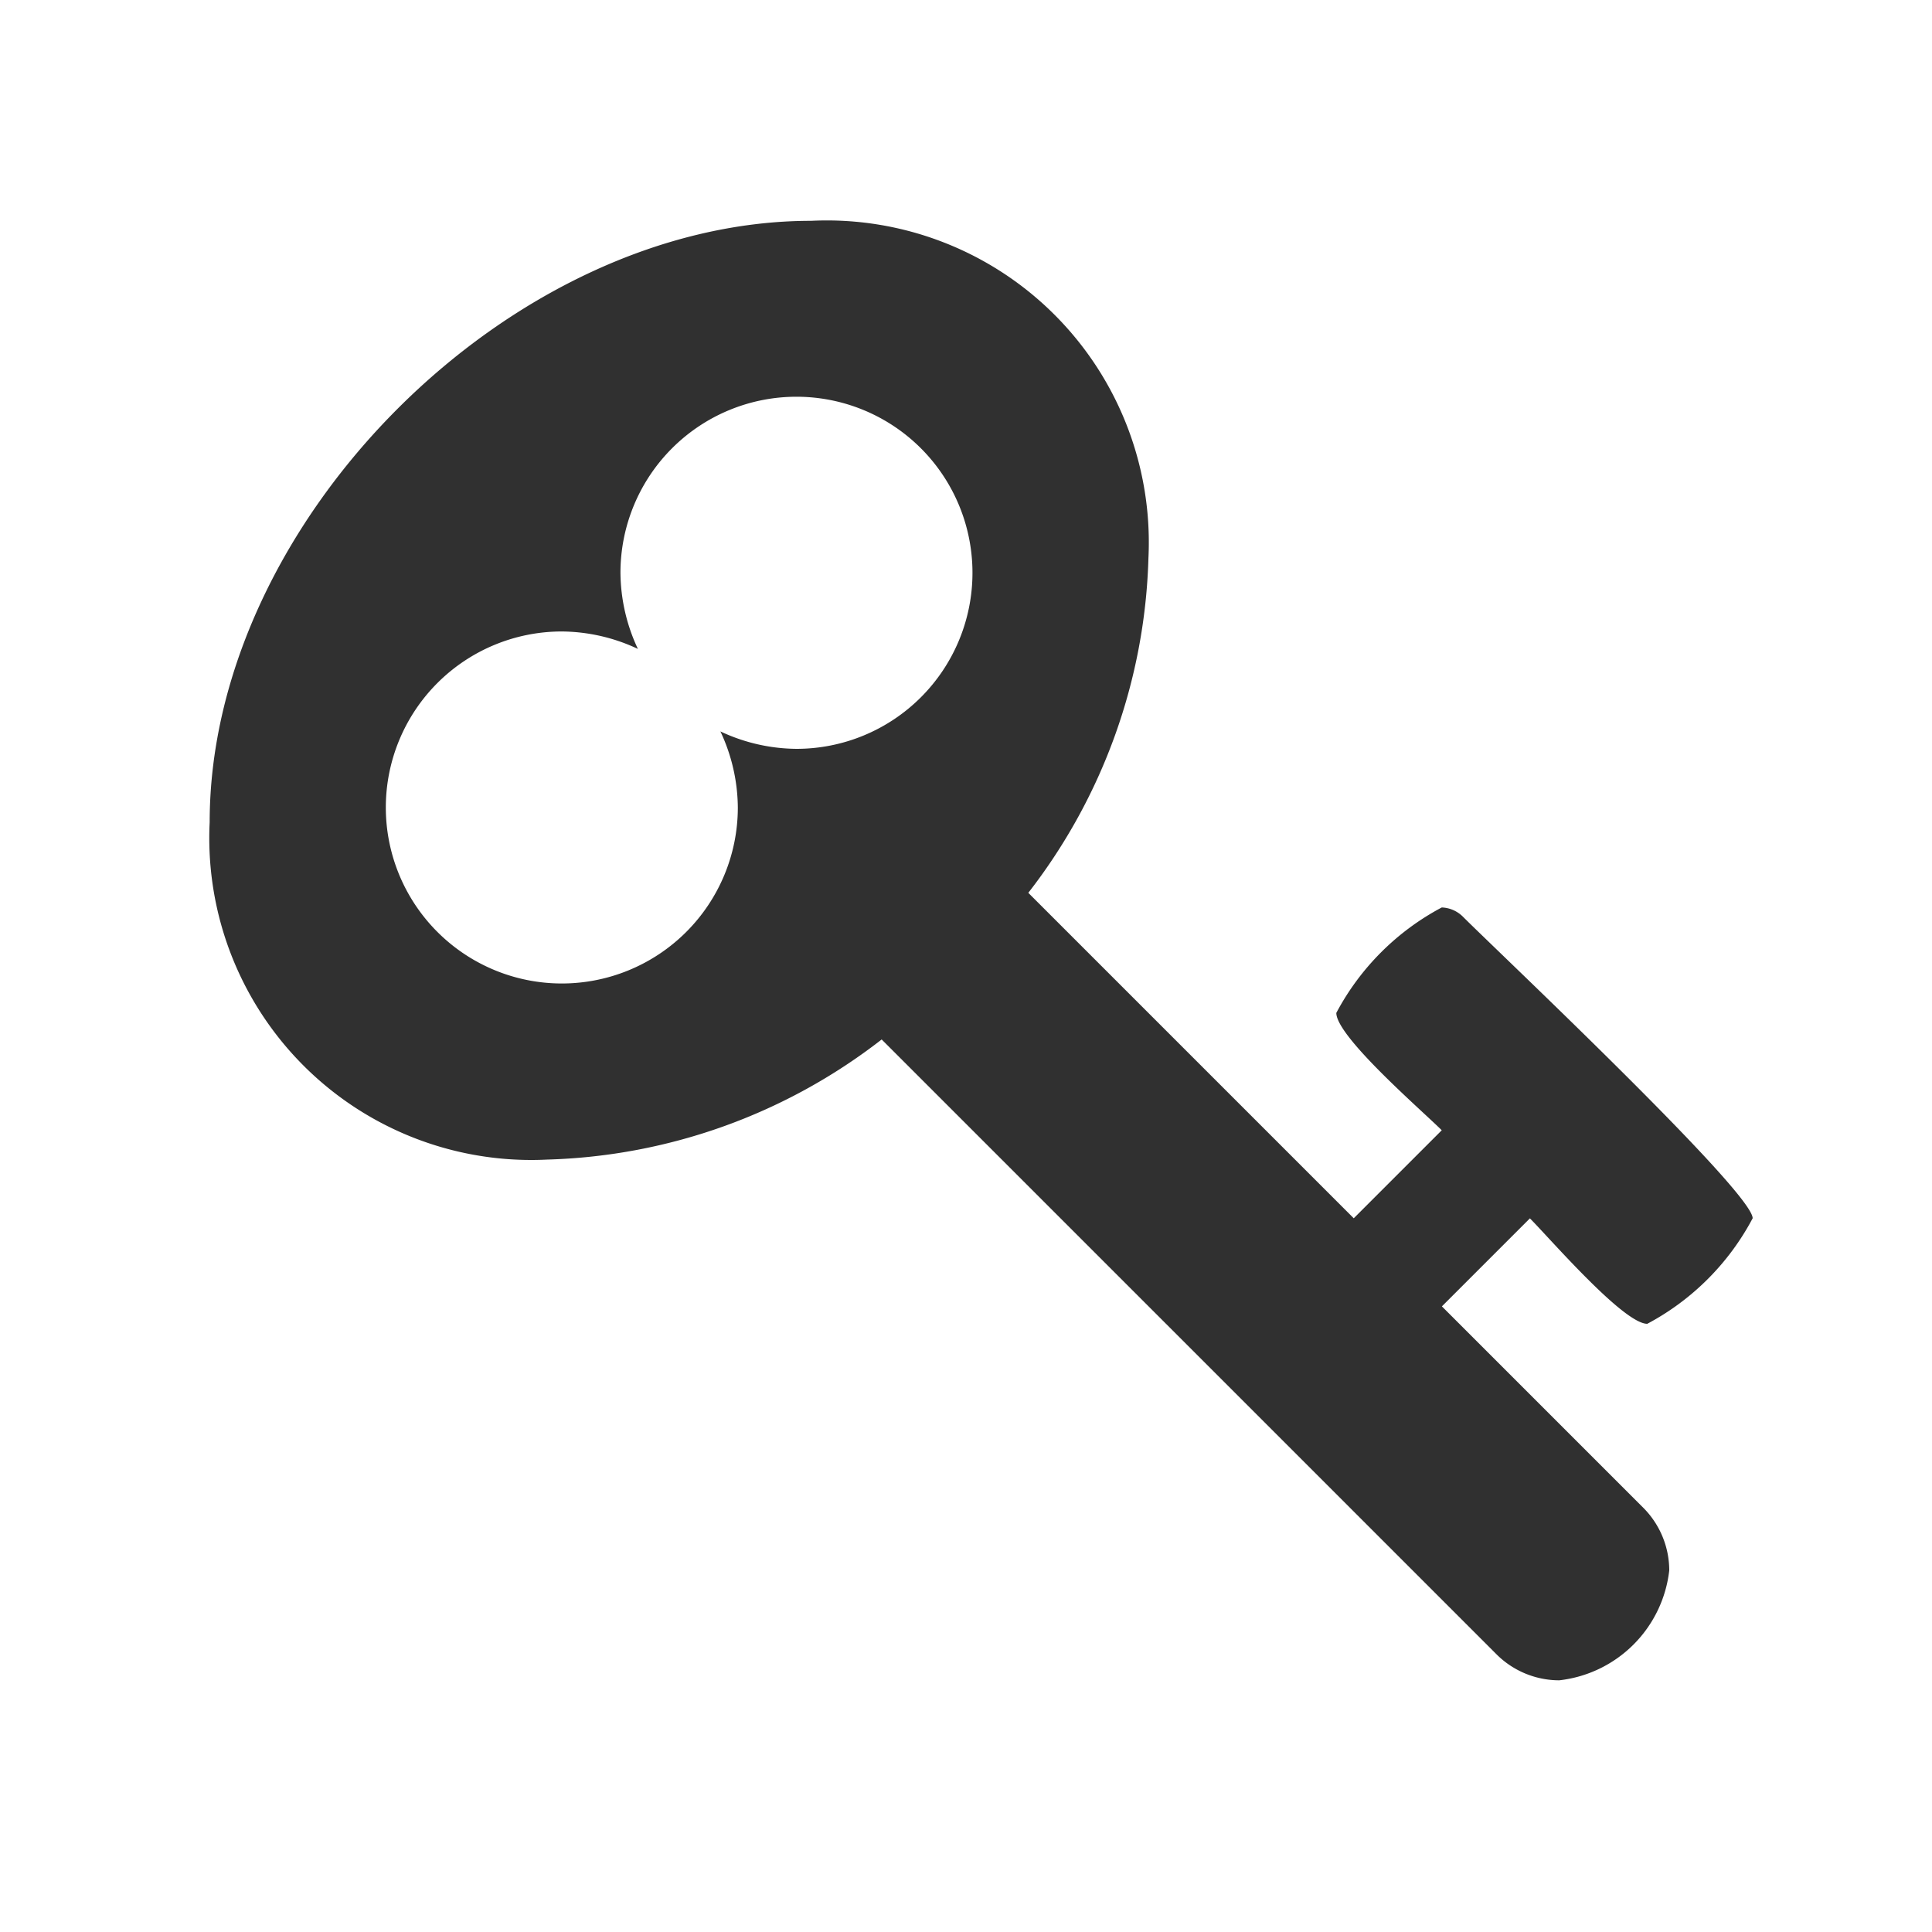
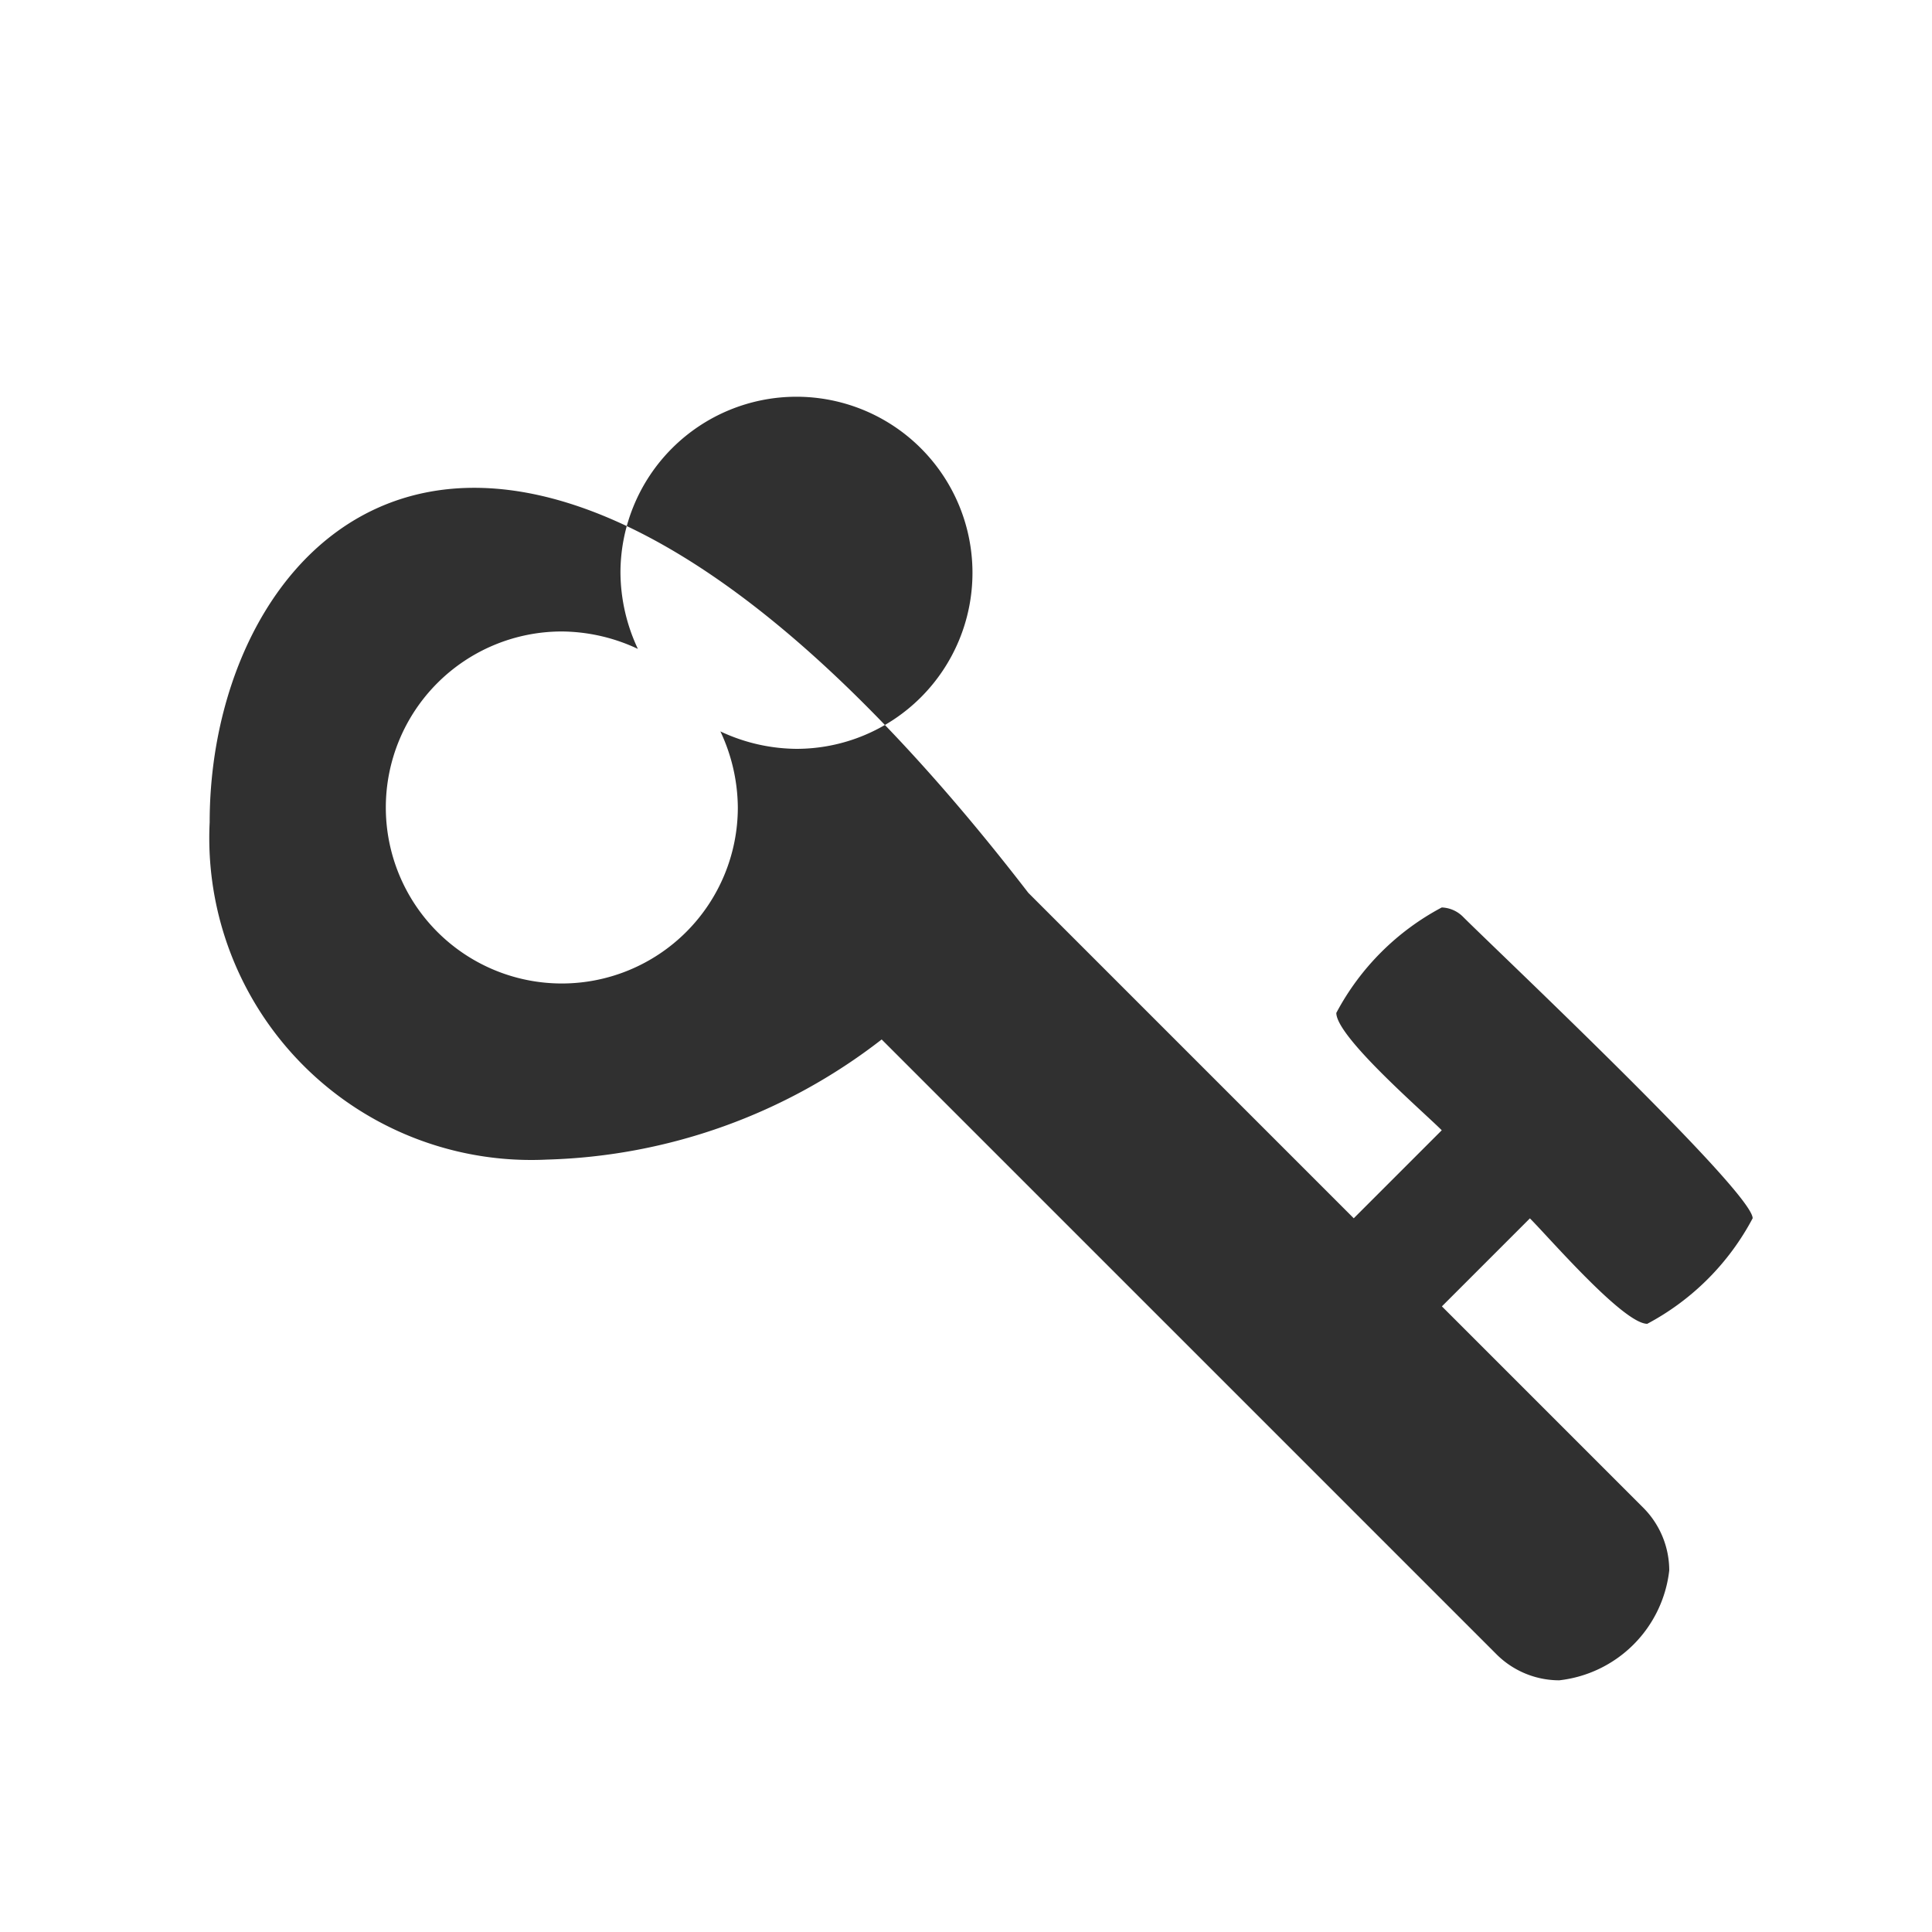
<svg xmlns="http://www.w3.org/2000/svg" width="40" height="40" viewBox="0 0 40 40">
  <defs>
    <style>.a{fill:#303030;}.b{fill:none;}</style>
  </defs>
  <g transform="translate(-1555 -804)">
-     <path class="a" d="M-23.207-23.354a3.645,3.645,0,0,1-3.644,3.644,3.753,3.753,0,0,1-1.575-.361,3.753,3.753,0,0,1,.361,1.575,3.645,3.645,0,0,1-3.644,3.644,3.645,3.645,0,0,1-3.644-3.644,3.645,3.645,0,0,1,3.644-3.644,3.753,3.753,0,0,1,1.575.361,3.753,3.753,0,0,1-.361-1.575A3.645,3.645,0,0,1-26.852-27,3.645,3.645,0,0,1-23.207-23.354ZM-7.054-9.991c0-.55-5.3-5.543-6-6.245a.654.654,0,0,0-.437-.19,5.261,5.261,0,0,0-2.183,2.183c0,.494,1.784,2.031,2.183,2.43l-1.822,1.822-6.738-6.738a11.822,11.822,0,0,0,2.487-6.928,6.666,6.666,0,0,0-6.985-6.985C-32.774-30.643-39-24.417-39-18.191a6.666,6.666,0,0,0,6.985,6.985,11.822,11.822,0,0,0,6.928-2.487L-12.35-.956a1.841,1.841,0,0,0,1.291.531A2.583,2.583,0,0,0-8.781-2.7a1.841,1.841,0,0,0-.531-1.291l-4.176-4.176,1.822-1.822c.4.4,1.936,2.183,2.43,2.183A5.261,5.261,0,0,0-7.054-9.991Z" transform="translate(1598.341 839.214)" />
-     <rect class="b" width="40" height="40" transform="translate(1555 804)" />
+     <path class="a" d="M-23.207-23.354a3.645,3.645,0,0,1-3.644,3.644,3.753,3.753,0,0,1-1.575-.361,3.753,3.753,0,0,1,.361,1.575,3.645,3.645,0,0,1-3.644,3.644,3.645,3.645,0,0,1-3.644-3.644,3.645,3.645,0,0,1,3.644-3.644,3.753,3.753,0,0,1,1.575.361,3.753,3.753,0,0,1-.361-1.575A3.645,3.645,0,0,1-26.852-27,3.645,3.645,0,0,1-23.207-23.354ZM-7.054-9.991c0-.55-5.3-5.543-6-6.245a.654.654,0,0,0-.437-.19,5.261,5.261,0,0,0-2.183,2.183c0,.494,1.784,2.031,2.183,2.43l-1.822,1.822-6.738-6.738C-32.774-30.643-39-24.417-39-18.191a6.666,6.666,0,0,0,6.985,6.985,11.822,11.822,0,0,0,6.928-2.487L-12.35-.956a1.841,1.841,0,0,0,1.291.531A2.583,2.583,0,0,0-8.781-2.7a1.841,1.841,0,0,0-.531-1.291l-4.176-4.176,1.822-1.822c.4.4,1.936,2.183,2.43,2.183A5.261,5.261,0,0,0-7.054-9.991Z" transform="translate(1598.341 839.214)" />
  </g>
</svg>